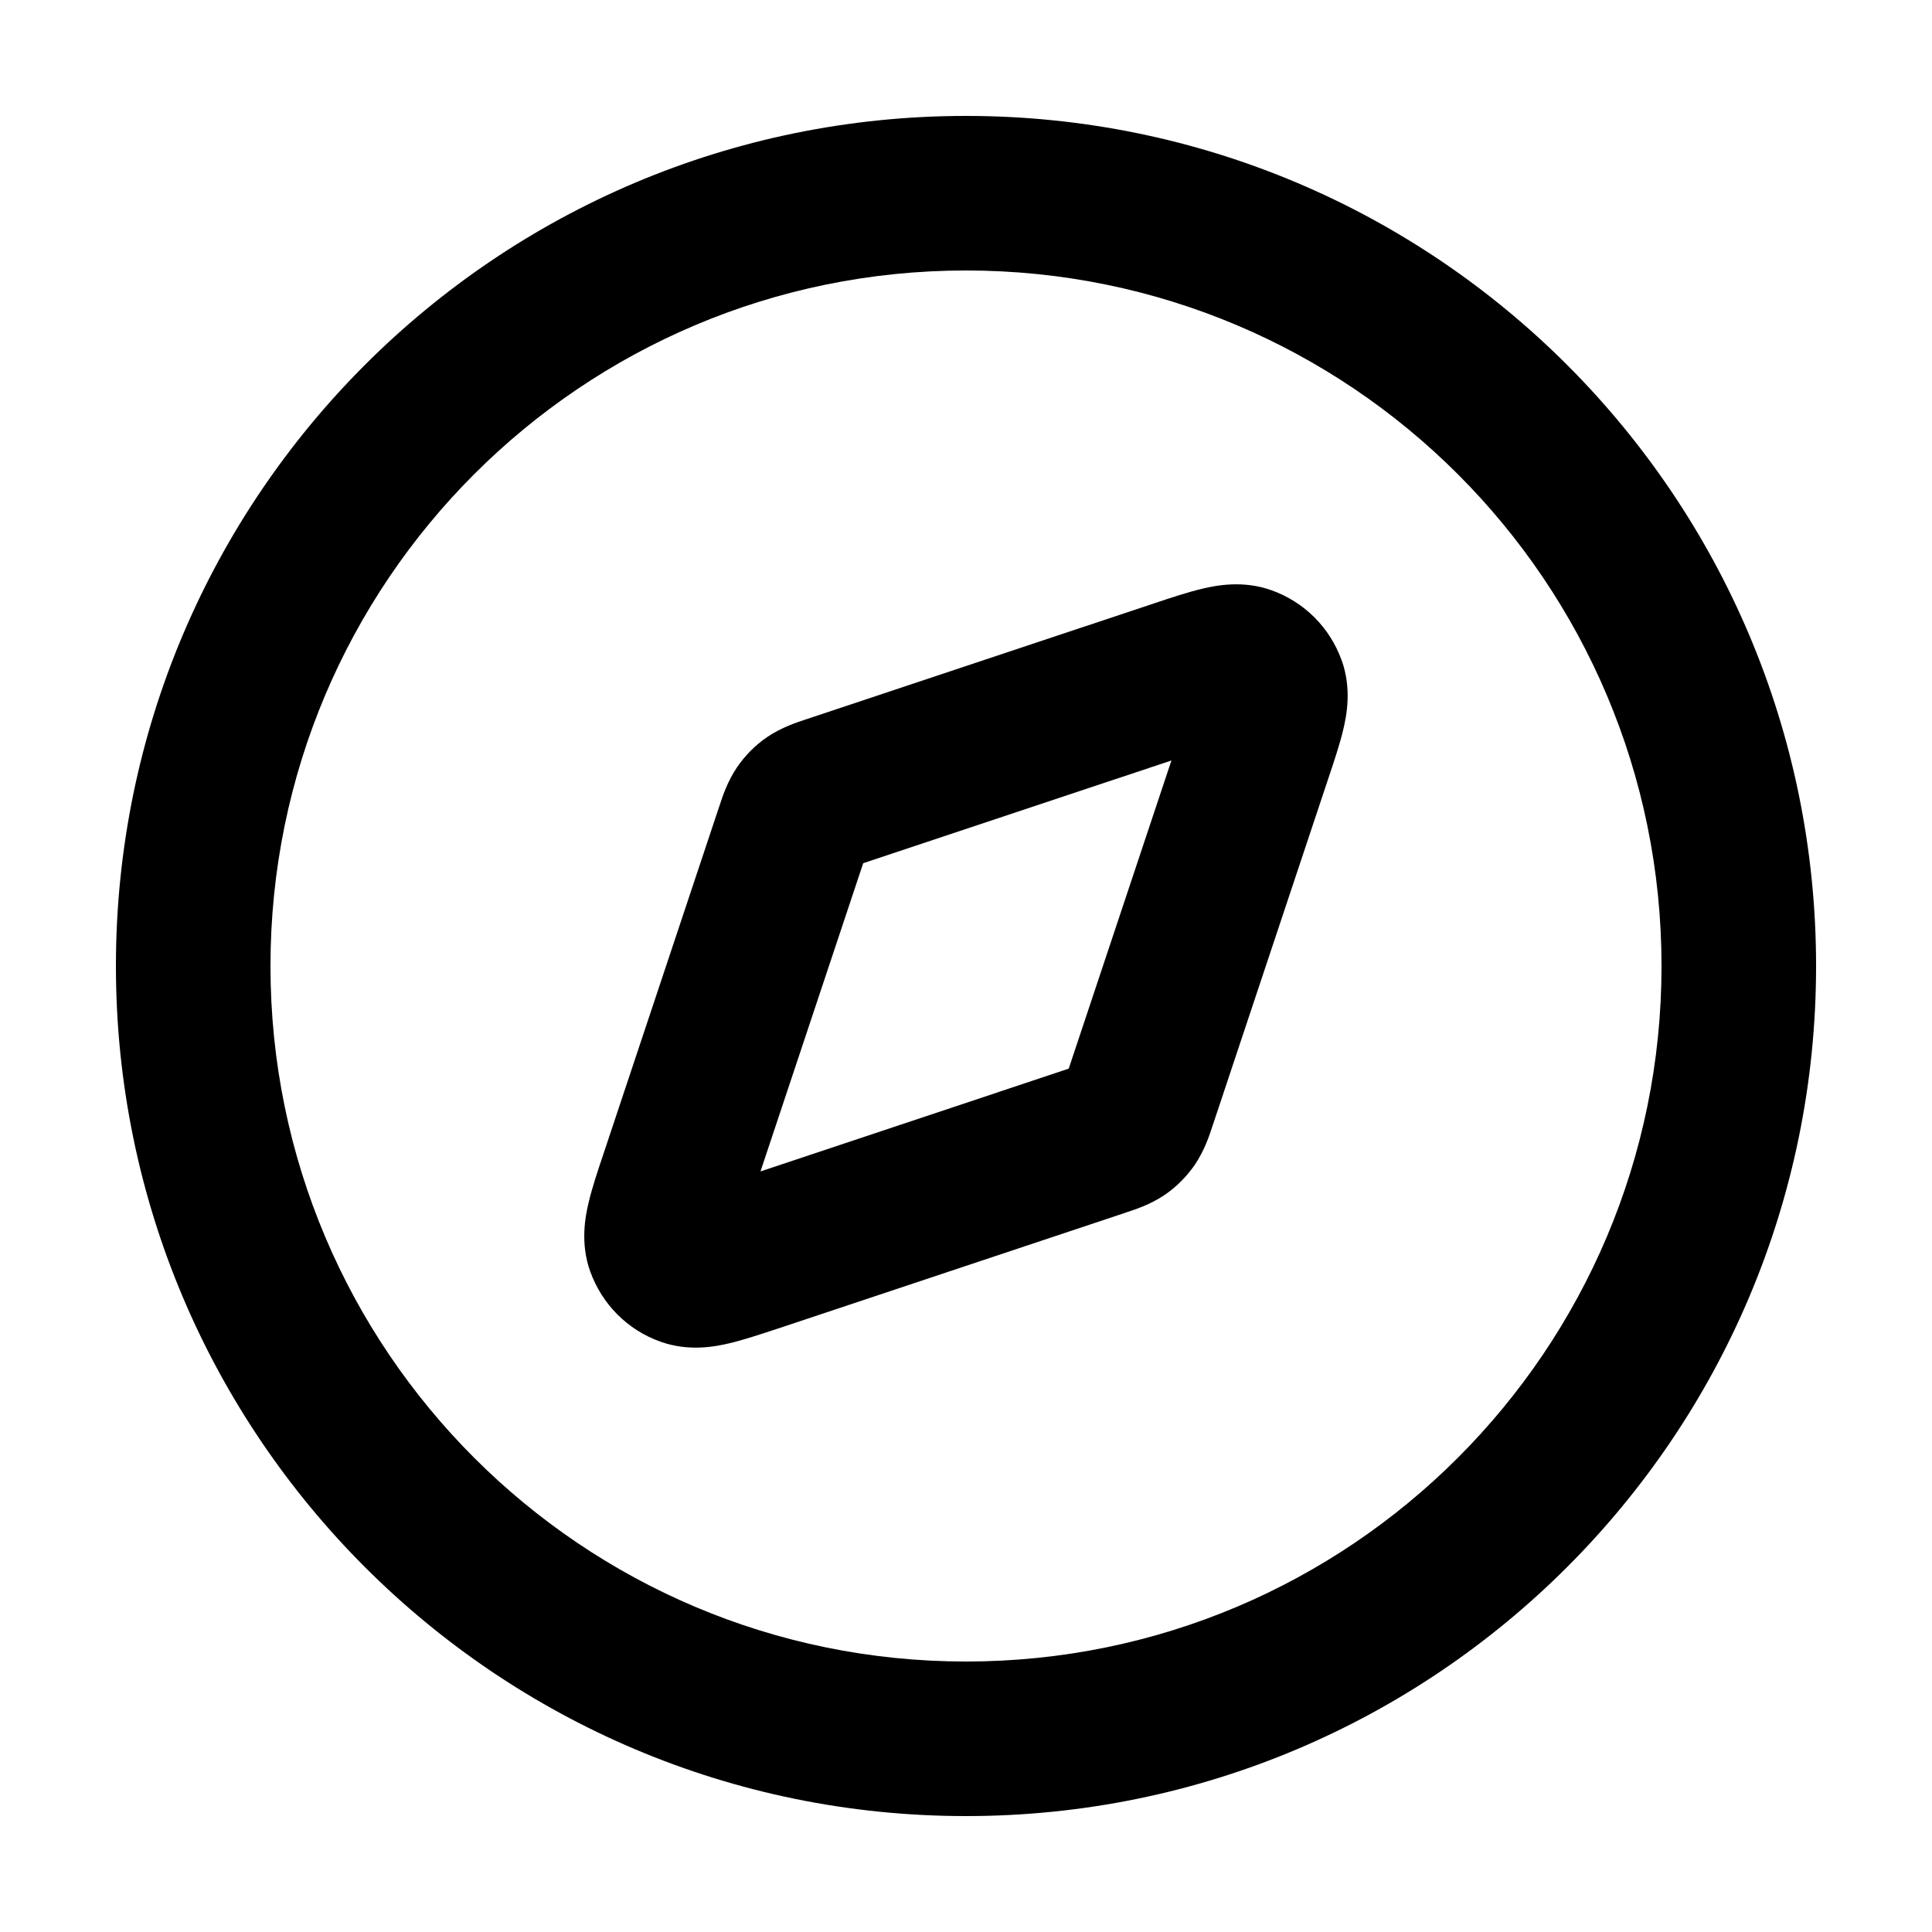
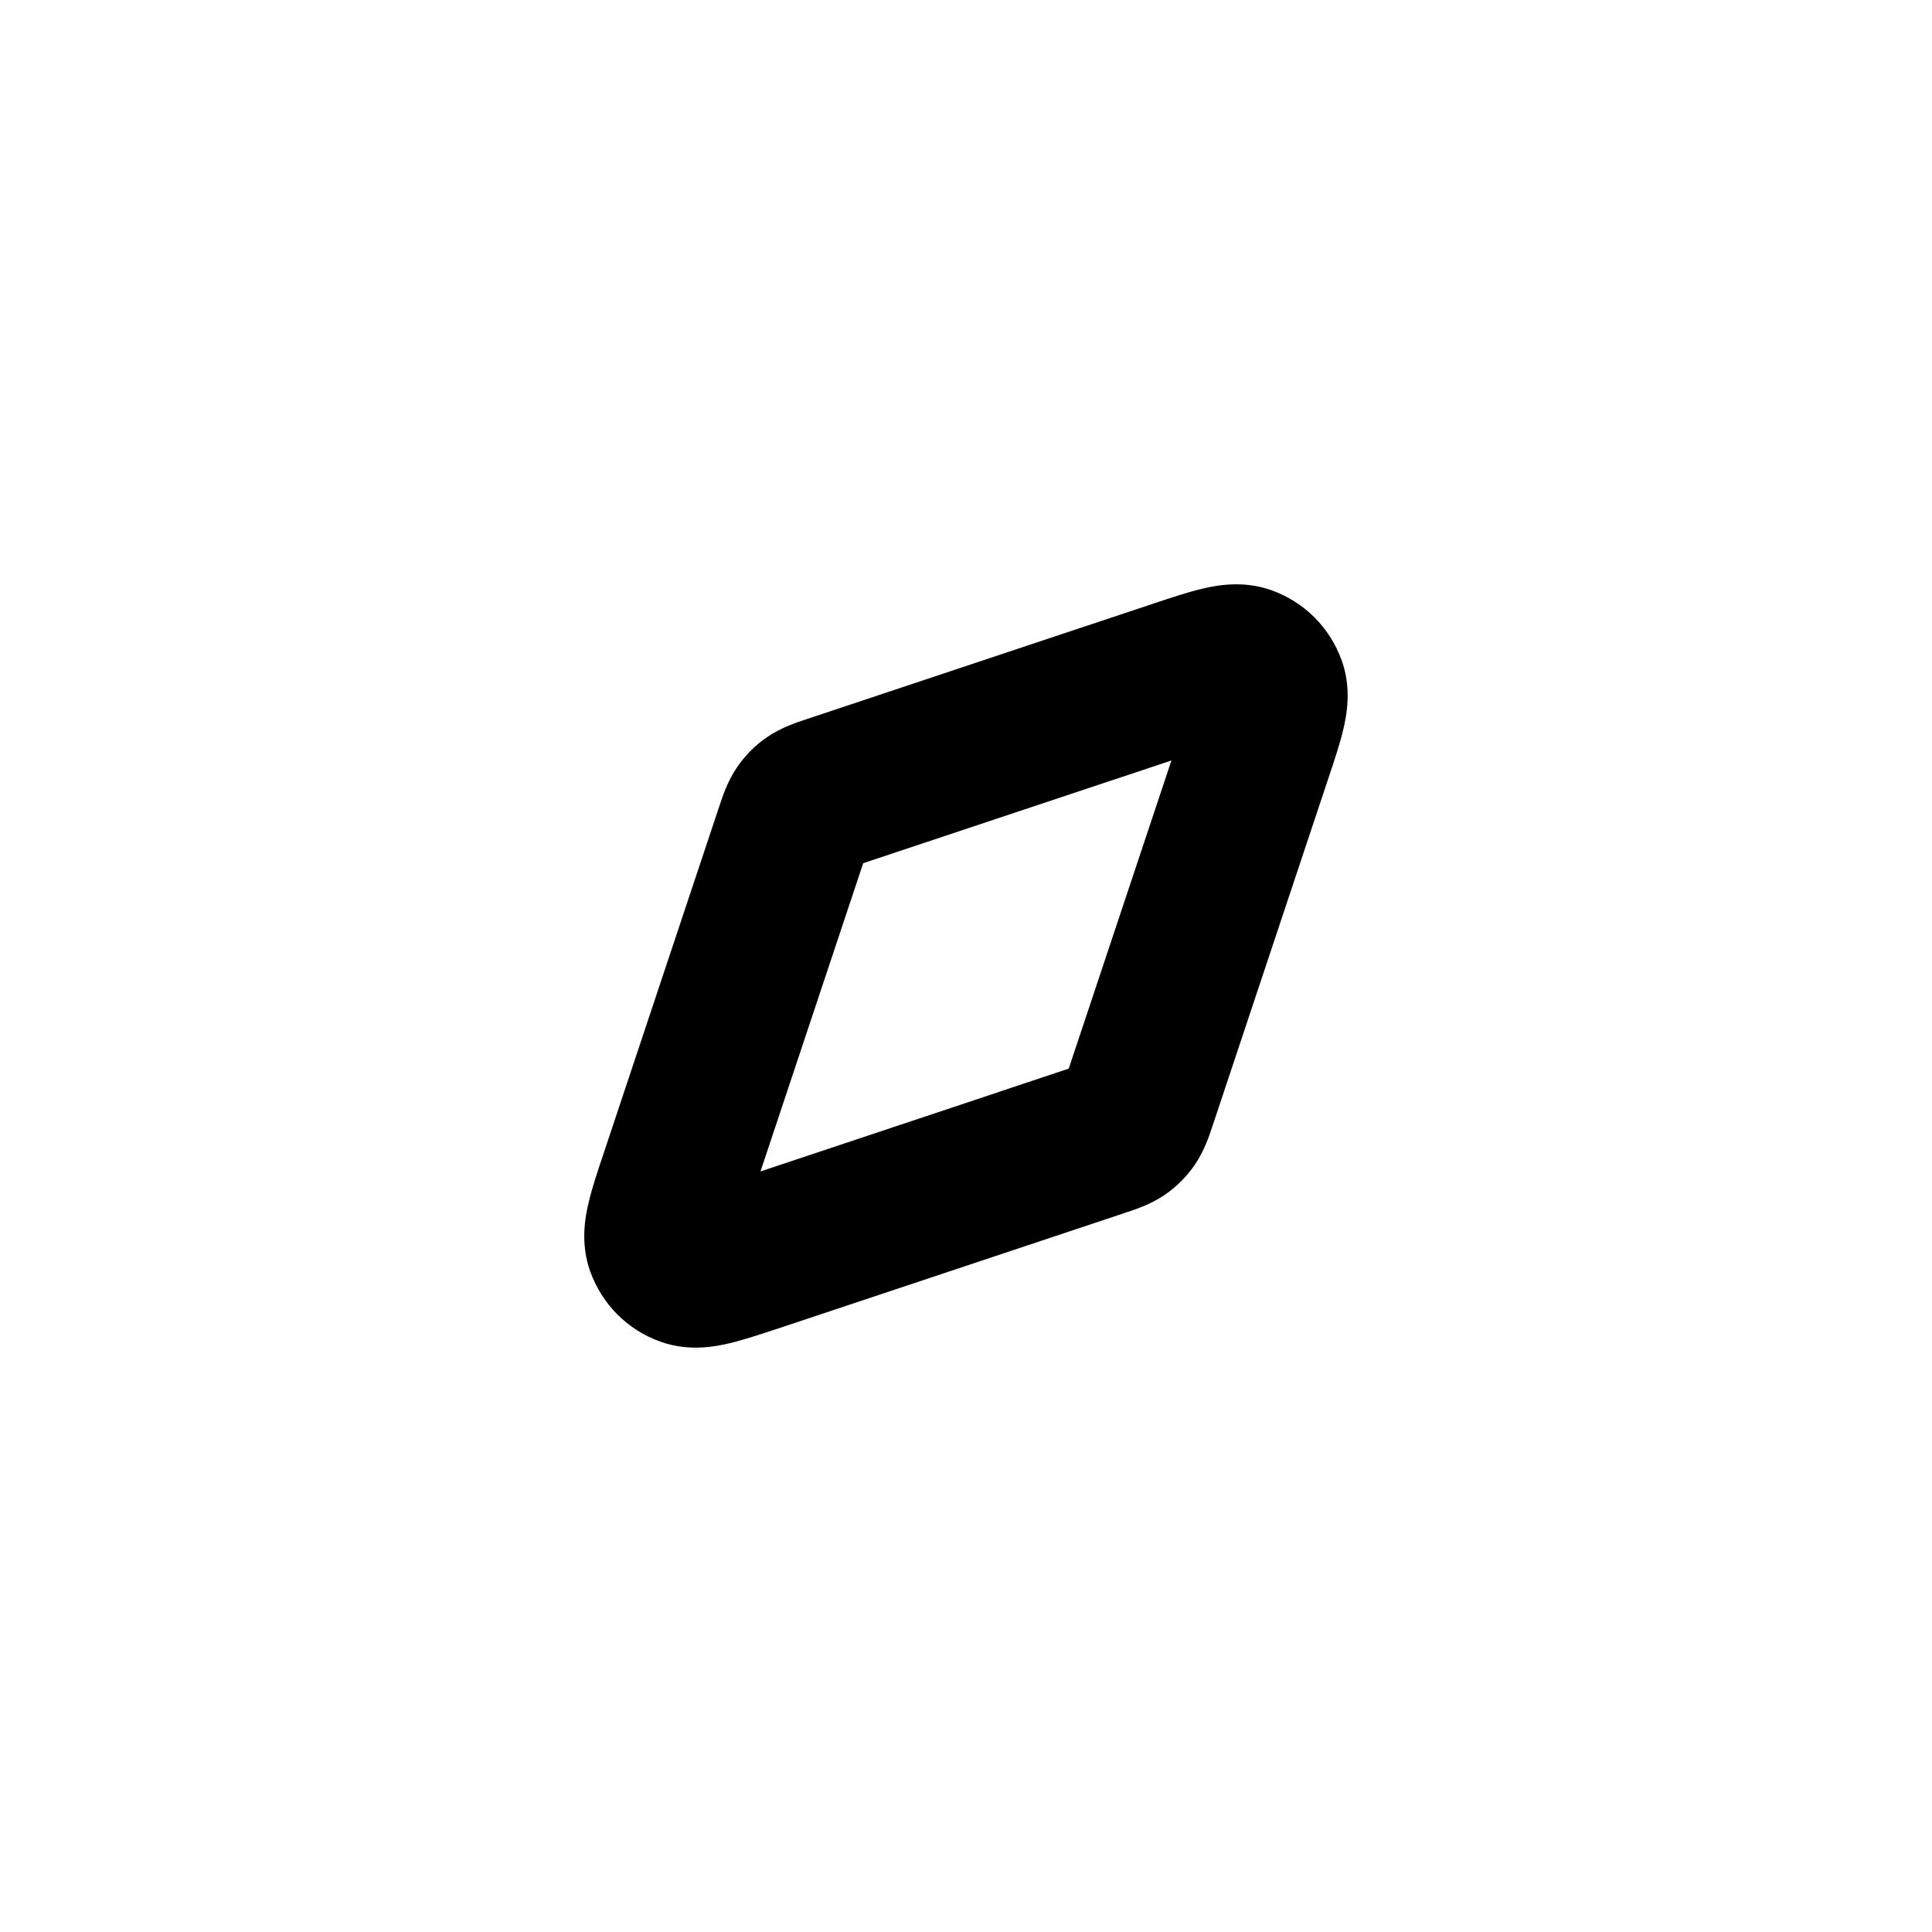
<svg xmlns="http://www.w3.org/2000/svg" width="24" height="24" viewBox="0 0 24 24" fill="none">
  <path fill-rule="evenodd" clip-rule="evenodd" d="M15.791 7.331C15.441 7.207 15.115 7.271 14.94 7.312C14.761 7.354 14.549 7.424 14.343 7.493L10.025 8.932L10.023 8.933L9.997 8.941C9.906 8.971 9.707 9.036 9.533 9.154C9.376 9.26 9.253 9.391 9.159 9.526L9.154 9.534C9.037 9.706 8.973 9.901 8.942 9.997L8.933 10.023L7.491 14.35C7.423 14.553 7.353 14.762 7.312 14.939C7.27 15.114 7.206 15.444 7.332 15.796L7.333 15.797C7.477 16.197 7.792 16.521 8.205 16.667C8.557 16.793 8.886 16.728 9.059 16.687C9.237 16.645 9.447 16.575 9.651 16.508L13.974 15.067L13.976 15.066L14.002 15.057C14.093 15.028 14.292 14.963 14.466 14.845C14.622 14.739 14.746 14.608 14.84 14.473L14.845 14.465C14.962 14.293 15.026 14.098 15.057 14.002L15.066 13.976L16.508 9.649C16.576 9.446 16.646 9.237 16.687 9.06C16.729 8.885 16.793 8.555 16.667 8.203L16.666 8.202C16.522 7.8 16.205 7.477 15.791 7.331ZM10.723 10.723L14.552 9.447L13.276 13.275L9.447 14.552L10.723 10.723Z" fill="black" style="fill:black;fill-opacity:1;" />
-   <path fill-rule="evenodd" clip-rule="evenodd" d="M12 1.44C6.168 1.44 1.44 6.168 1.44 12C1.44 17.832 6.168 22.56 12 22.56C17.832 22.56 22.56 17.832 22.56 12C22.56 6.168 17.832 1.44 12 1.44ZM3.36 12C3.36 7.228 7.228 3.36 12 3.36C16.772 3.36 20.64 7.228 20.64 12C20.64 16.772 16.772 20.64 12 20.64C7.228 20.64 3.36 16.772 3.36 12Z" fill="black" style="fill:black;fill-opacity:1;" />
</svg>